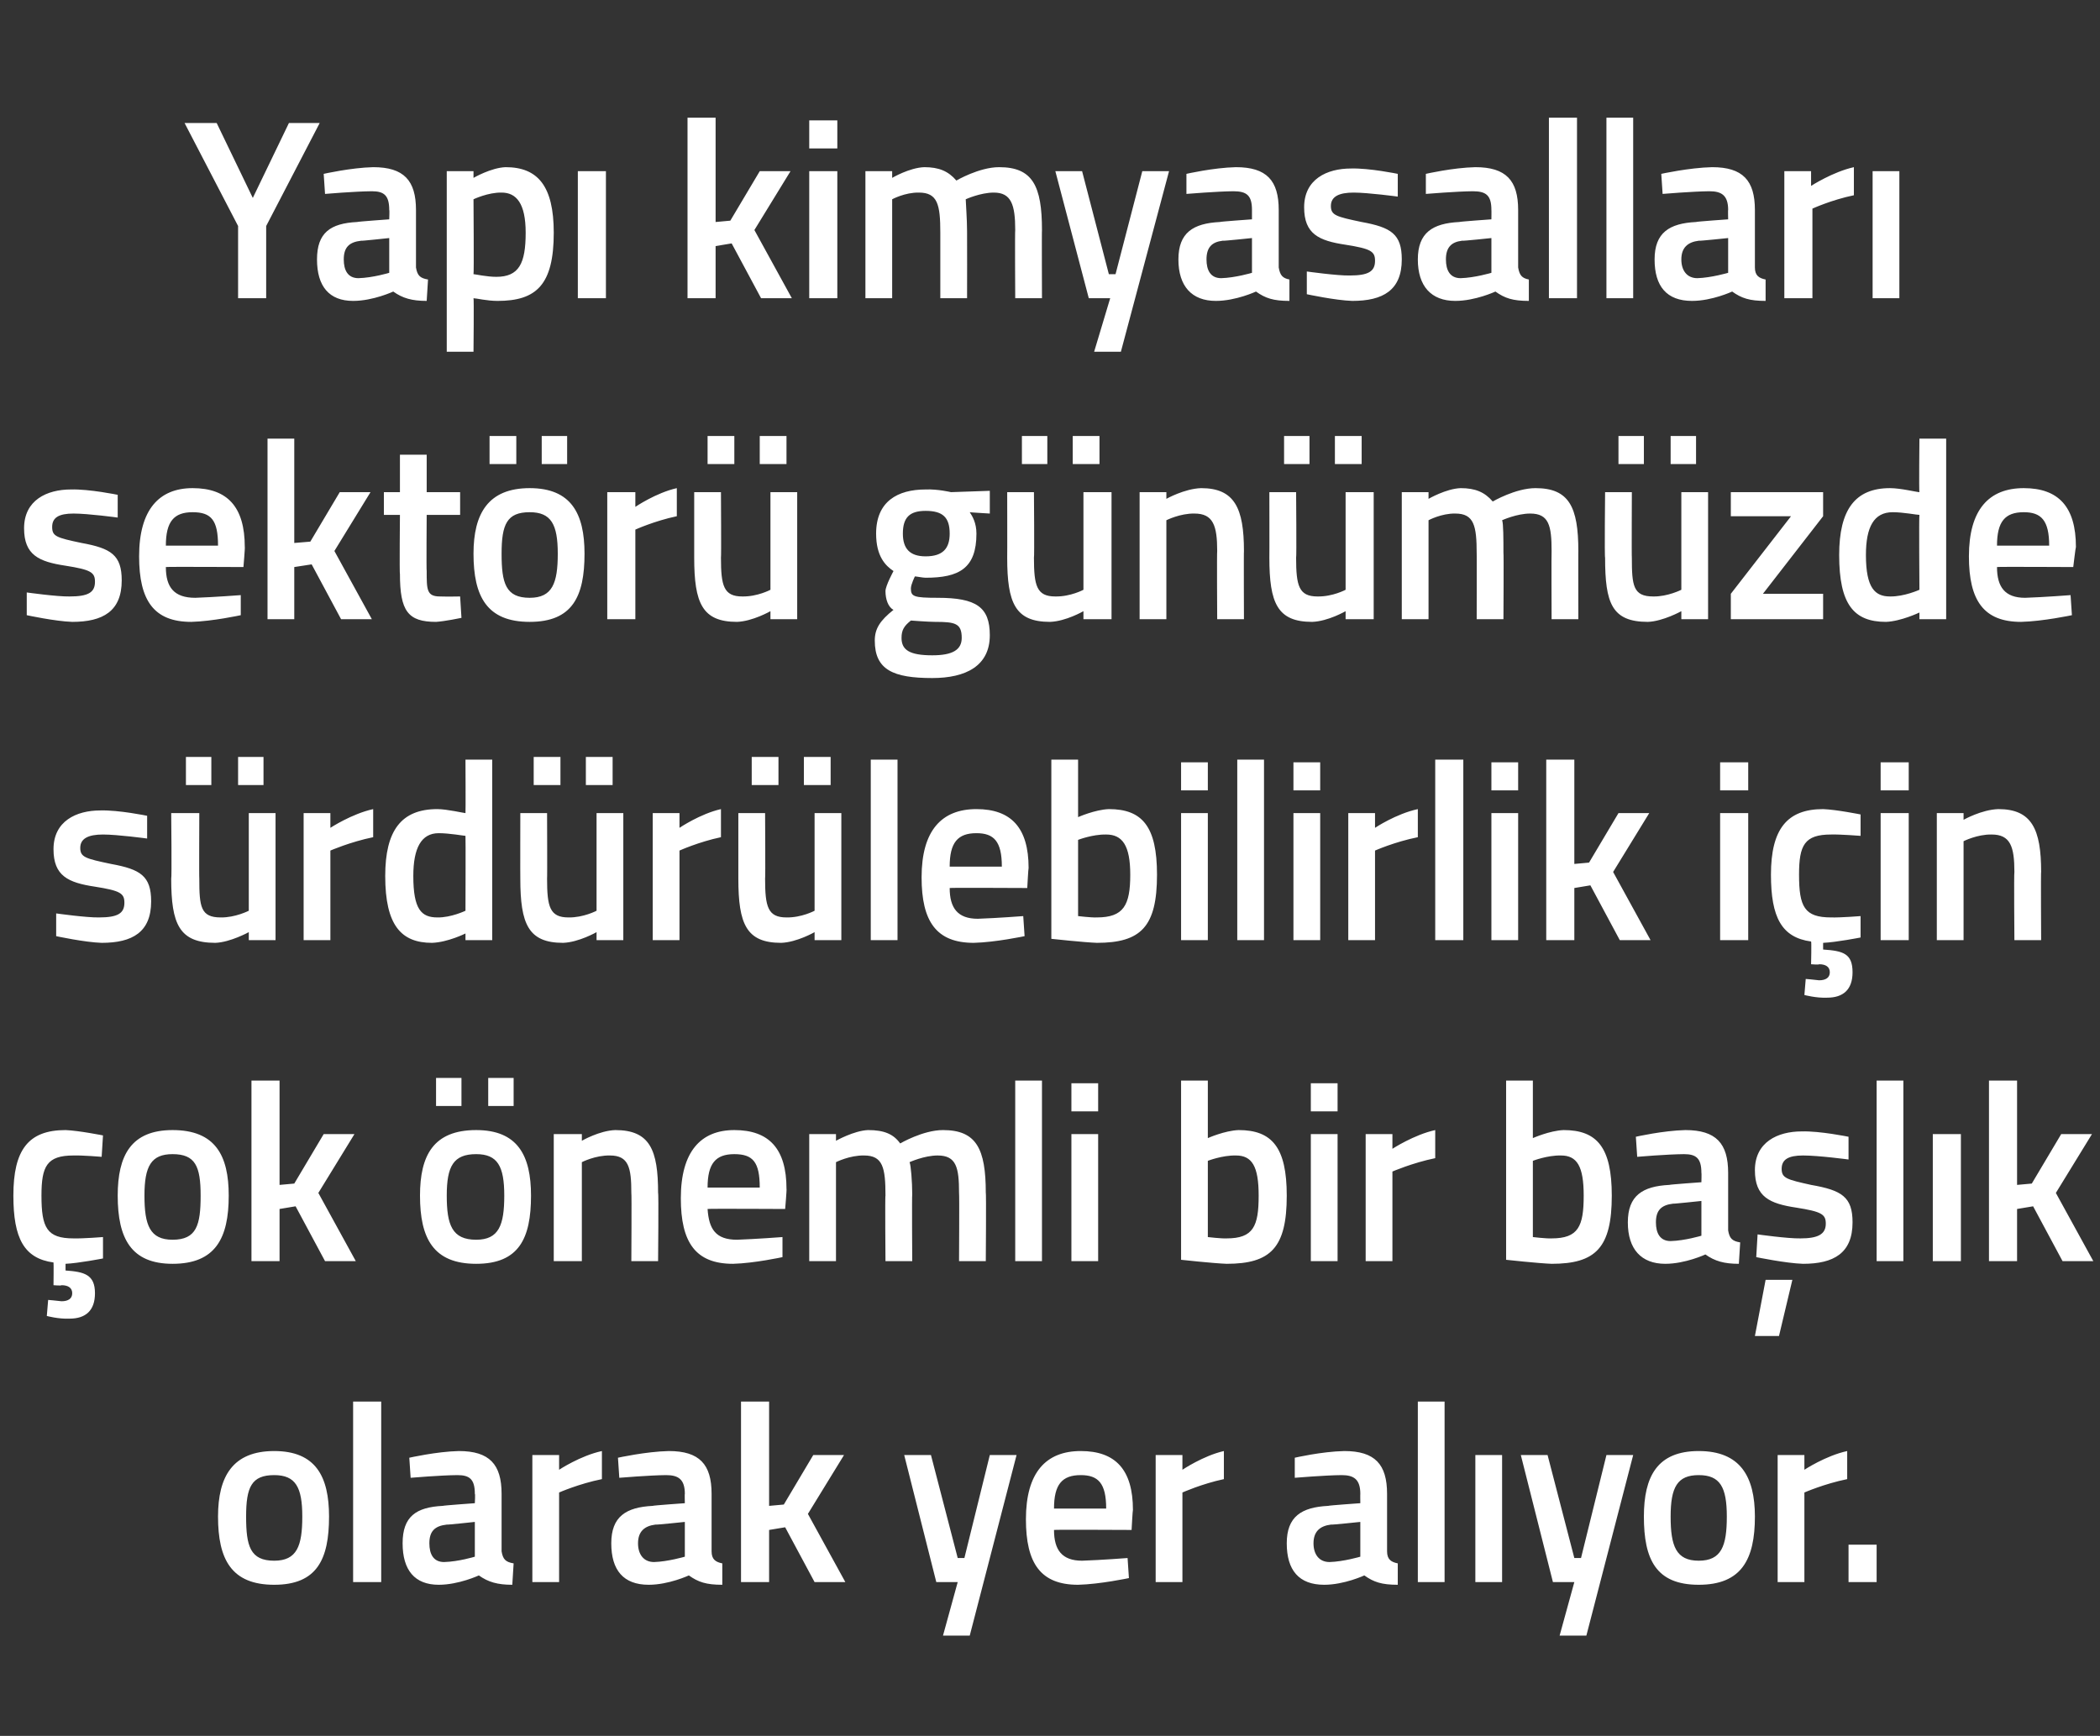
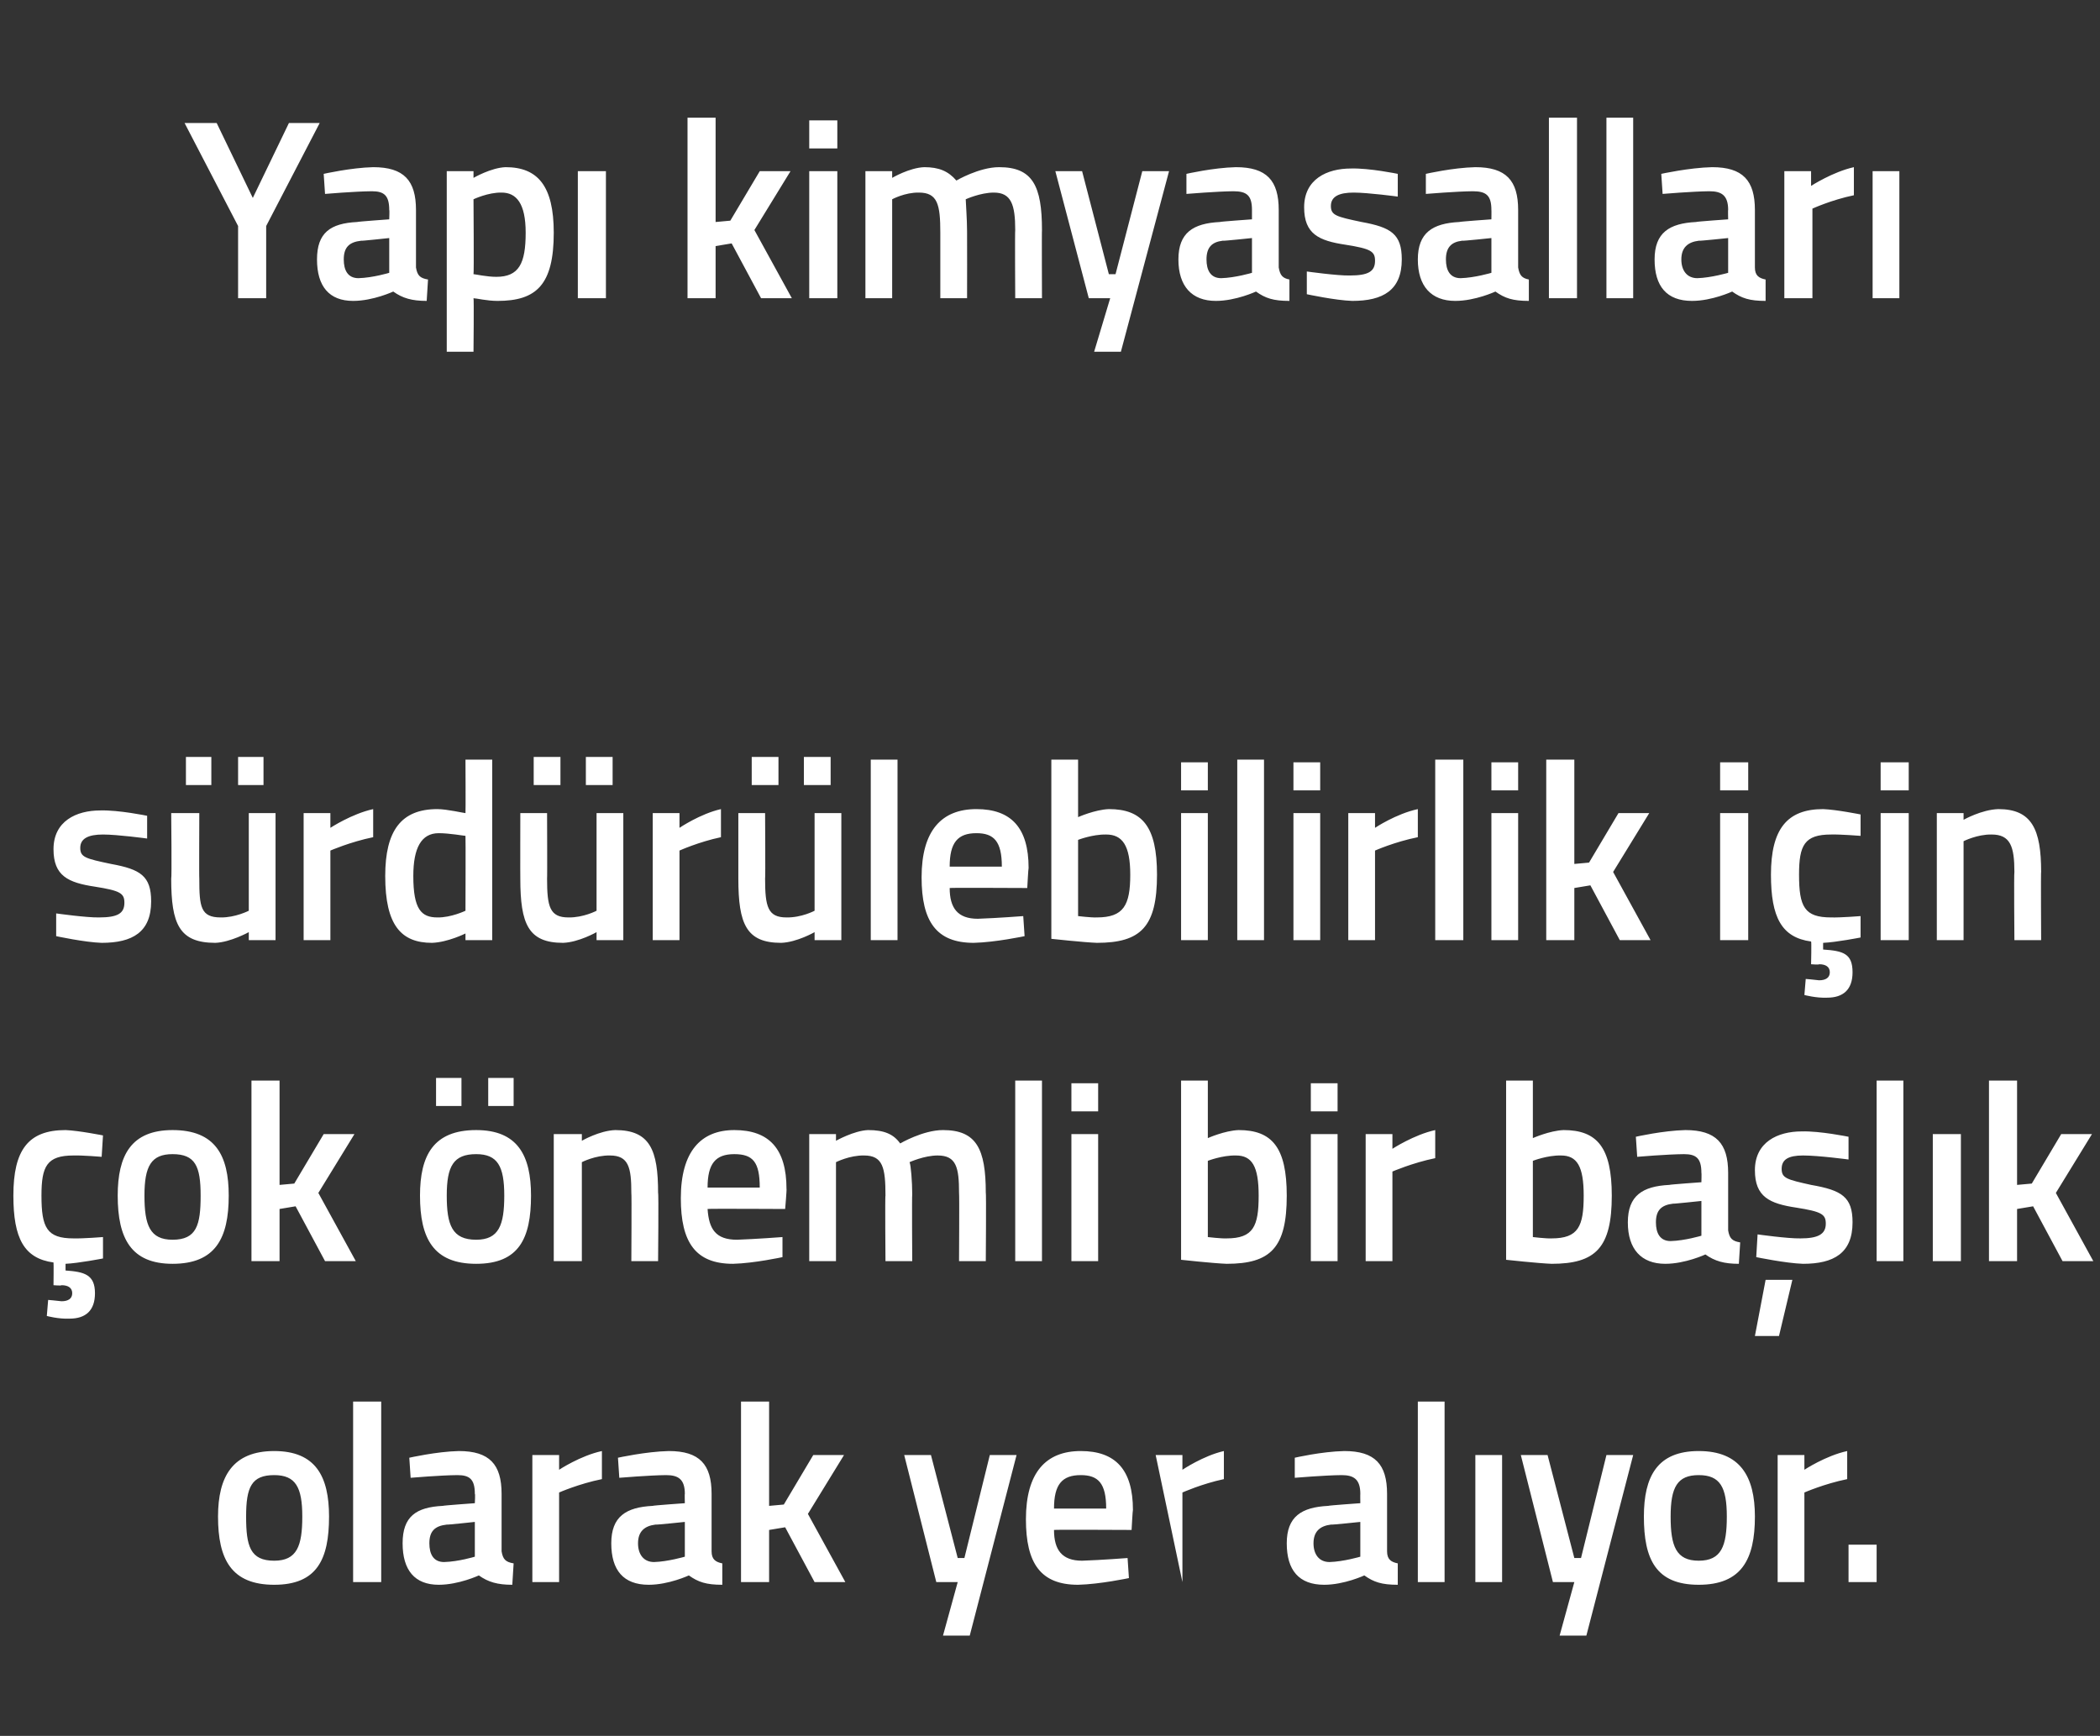
<svg xmlns="http://www.w3.org/2000/svg" version="1.1" width="157px" height="129.8px" viewBox="0 -8 157 129.8" style="top:-8px">
  <rect x="0" y="-8" width="157" height="129.8" fill="#333333" stroke="none" />
  <desc>Yap kimyasallar sekt r g n m zde s rd r lebilirlik i in ok nemli bir ba l k olarak yer al yor.</desc>
  <defs />
  <g id="Polygon358921">
-     <path d="M 24.6 105.4 C 24.6 108.6 23.7 110.5 20.5 110.5 C 17.3 110.5 16.3 108.6 16.3 105.4 C 16.3 102.4 17.4 100.5 20.5 100.5 C 23.6 100.5 24.6 102.4 24.6 105.4 Z M 22.6 105.4 C 22.6 103.2 22.1 102.3 20.5 102.3 C 18.8 102.3 18.4 103.2 18.4 105.4 C 18.4 107.6 18.7 108.7 20.5 108.7 C 22.2 108.7 22.6 107.6 22.6 105.4 Z M 26.4 96.8 L 28.5 96.8 L 28.5 110.3 L 26.4 110.3 L 26.4 96.8 Z M 37.5 108 C 37.6 108.6 37.8 108.8 38.4 108.9 C 38.4 108.9 38.3 110.5 38.3 110.5 C 37.2 110.5 36.5 110.3 35.8 109.8 C 35.8 109.8 34.3 110.5 32.8 110.5 C 31 110.5 30.1 109.4 30.1 107.4 C 30.1 105.4 31.1 104.7 33.1 104.6 C 33.13 104.57 35.5 104.4 35.5 104.4 C 35.5 104.4 35.54 103.68 35.5 103.7 C 35.5 102.6 35.1 102.3 34.2 102.3 C 32.93 102.31 30.7 102.5 30.7 102.5 L 30.6 101 C 30.6 101 32.63 100.54 34.3 100.5 C 36.6 100.5 37.5 101.5 37.5 103.7 C 37.5 103.7 37.5 108 37.5 108 Z M 33.4 106 C 32.5 106.1 32.1 106.5 32.1 107.4 C 32.1 108.2 32.4 108.8 33.2 108.8 C 34.29 108.77 35.5 108.4 35.5 108.4 L 35.5 105.8 C 35.5 105.8 33.38 106.03 33.4 106 Z M 39.8 100.8 L 41.8 100.8 L 41.8 101.9 C 41.8 101.9 43.38 100.85 45 100.5 C 45 100.5 45 102.6 45 102.6 C 43.27 102.95 41.8 103.6 41.8 103.6 L 41.8 110.3 L 39.8 110.3 L 39.8 100.8 Z M 53.2 108 C 53.2 108.6 53.5 108.8 54 108.9 C 54 108.9 54 110.5 54 110.5 C 52.8 110.5 52.2 110.3 51.5 109.8 C 51.5 109.8 50 110.5 48.5 110.5 C 46.6 110.5 45.7 109.4 45.7 107.4 C 45.7 105.4 46.8 104.7 48.8 104.6 C 48.78 104.57 51.2 104.4 51.2 104.4 C 51.2 104.4 51.18 103.68 51.2 103.7 C 51.2 102.6 50.7 102.3 49.8 102.3 C 48.58 102.31 46.3 102.5 46.3 102.5 L 46.2 101 C 46.2 101 48.28 100.54 50 100.5 C 52.3 100.5 53.2 101.5 53.2 103.7 C 53.2 103.7 53.2 108 53.2 108 Z M 49 106 C 48.2 106.1 47.7 106.5 47.7 107.4 C 47.7 108.2 48.1 108.8 48.9 108.8 C 49.93 108.77 51.2 108.4 51.2 108.4 L 51.2 105.8 C 51.2 105.8 49.02 106.03 49 106 Z M 55.4 110.3 L 55.4 96.8 L 57.5 96.8 L 57.5 104.6 L 58.6 104.5 L 60.8 100.8 L 63.1 100.8 L 60.4 105.2 L 63.2 110.3 L 60.9 110.3 L 58.7 106.2 L 57.5 106.4 L 57.5 110.3 L 55.4 110.3 Z M 69.6 100.8 L 71.6 108.5 L 72.1 108.5 L 74 100.8 L 76 100.8 L 72.5 114.3 L 70.5 114.3 L 71.6 110.3 L 70 110.3 L 67.6 100.8 L 69.6 100.8 Z M 84.3 108.5 L 84.4 110 C 84.4 110 82.24 110.46 80.6 110.5 C 77.8 110.5 76.7 108.9 76.7 105.6 C 76.7 102.1 78.2 100.5 80.8 100.5 C 83.4 100.5 84.7 101.9 84.7 104.9 C 84.68 104.89 84.6 106.4 84.6 106.4 C 84.6 106.4 78.78 106.37 78.8 106.4 C 78.8 107.9 79.4 108.7 80.9 108.7 C 82.37 108.65 84.3 108.5 84.3 108.5 Z M 82.7 104.8 C 82.7 102.9 82.1 102.3 80.8 102.3 C 79.4 102.3 78.8 103 78.8 104.8 C 78.8 104.8 82.7 104.8 82.7 104.8 Z M 86.4 100.8 L 88.4 100.8 L 88.4 101.9 C 88.4 101.9 89.96 100.85 91.5 100.5 C 91.5 100.5 91.5 102.6 91.5 102.6 C 89.85 102.95 88.4 103.6 88.4 103.6 L 88.4 110.3 L 86.4 110.3 L 86.4 100.8 Z M 103.7 108 C 103.7 108.6 104 108.8 104.5 108.9 C 104.5 108.9 104.5 110.5 104.5 110.5 C 103.3 110.5 102.7 110.3 102 109.8 C 102 109.8 100.5 110.5 99 110.5 C 97.1 110.5 96.2 109.4 96.2 107.4 C 96.2 105.4 97.3 104.7 99.3 104.6 C 99.29 104.57 101.7 104.4 101.7 104.4 C 101.7 104.4 101.69 103.68 101.7 103.7 C 101.7 102.6 101.2 102.3 100.3 102.3 C 99.08 102.31 96.8 102.5 96.8 102.5 L 96.8 101 C 96.8 101 98.78 100.54 100.5 100.5 C 102.8 100.5 103.7 101.5 103.7 103.7 C 103.7 103.7 103.7 108 103.7 108 Z M 99.5 106 C 98.7 106.1 98.2 106.5 98.2 107.4 C 98.2 108.2 98.6 108.8 99.4 108.8 C 100.44 108.77 101.7 108.4 101.7 108.4 L 101.7 105.8 C 101.7 105.8 99.53 106.03 99.5 106 Z M 106 96.8 L 108 96.8 L 108 110.3 L 106 110.3 L 106 96.8 Z M 110.3 100.8 L 112.3 100.8 L 112.3 110.3 L 110.3 110.3 L 110.3 100.8 Z M 115.7 100.8 L 117.7 108.5 L 118.2 108.5 L 120.1 100.8 L 122.1 100.8 L 118.6 114.3 L 116.6 114.3 L 117.7 110.3 L 116.1 110.3 L 113.7 100.8 L 115.7 100.8 Z M 131.2 105.4 C 131.2 108.6 130.2 110.5 127 110.5 C 123.8 110.5 122.9 108.6 122.9 105.4 C 122.9 102.4 123.9 100.5 127 100.5 C 130.1 100.5 131.2 102.4 131.2 105.4 Z M 129.1 105.4 C 129.1 103.2 128.6 102.3 127 102.3 C 125.4 102.3 124.9 103.2 124.9 105.4 C 124.9 107.6 125.3 108.7 127 108.7 C 128.7 108.7 129.1 107.6 129.1 105.4 Z M 132.9 100.8 L 134.9 100.8 L 134.9 101.9 C 134.9 101.9 136.49 100.85 138.1 100.5 C 138.1 100.5 138.1 102.6 138.1 102.6 C 136.38 102.95 134.9 103.6 134.9 103.6 L 134.9 110.3 L 132.9 110.3 L 132.9 100.8 Z M 138.2 107.5 L 140.3 107.5 L 140.3 110.3 L 138.2 110.3 L 138.2 107.5 Z " stroke="none" fill="#fff" />
+     <path d="M 24.6 105.4 C 24.6 108.6 23.7 110.5 20.5 110.5 C 17.3 110.5 16.3 108.6 16.3 105.4 C 16.3 102.4 17.4 100.5 20.5 100.5 C 23.6 100.5 24.6 102.4 24.6 105.4 Z M 22.6 105.4 C 22.6 103.2 22.1 102.3 20.5 102.3 C 18.8 102.3 18.4 103.2 18.4 105.4 C 18.4 107.6 18.7 108.7 20.5 108.7 C 22.2 108.7 22.6 107.6 22.6 105.4 Z M 26.4 96.8 L 28.5 96.8 L 28.5 110.3 L 26.4 110.3 L 26.4 96.8 Z M 37.5 108 C 37.6 108.6 37.8 108.8 38.4 108.9 C 38.4 108.9 38.3 110.5 38.3 110.5 C 37.2 110.5 36.5 110.3 35.8 109.8 C 35.8 109.8 34.3 110.5 32.8 110.5 C 31 110.5 30.1 109.4 30.1 107.4 C 30.1 105.4 31.1 104.7 33.1 104.6 C 33.13 104.57 35.5 104.4 35.5 104.4 C 35.5 104.4 35.54 103.68 35.5 103.7 C 35.5 102.6 35.1 102.3 34.2 102.3 C 32.93 102.31 30.7 102.5 30.7 102.5 L 30.6 101 C 30.6 101 32.63 100.54 34.3 100.5 C 36.6 100.5 37.5 101.5 37.5 103.7 C 37.5 103.7 37.5 108 37.5 108 Z M 33.4 106 C 32.5 106.1 32.1 106.5 32.1 107.4 C 32.1 108.2 32.4 108.8 33.2 108.8 C 34.29 108.77 35.5 108.4 35.5 108.4 L 35.5 105.8 C 35.5 105.8 33.38 106.03 33.4 106 Z M 39.8 100.8 L 41.8 100.8 L 41.8 101.9 C 41.8 101.9 43.38 100.85 45 100.5 C 45 100.5 45 102.6 45 102.6 C 43.27 102.95 41.8 103.6 41.8 103.6 L 41.8 110.3 L 39.8 110.3 L 39.8 100.8 Z M 53.2 108 C 53.2 108.6 53.5 108.8 54 108.9 C 54 108.9 54 110.5 54 110.5 C 52.8 110.5 52.2 110.3 51.5 109.8 C 51.5 109.8 50 110.5 48.5 110.5 C 46.6 110.5 45.7 109.4 45.7 107.4 C 45.7 105.4 46.8 104.7 48.8 104.6 C 48.78 104.57 51.2 104.4 51.2 104.4 C 51.2 104.4 51.18 103.68 51.2 103.7 C 51.2 102.6 50.7 102.3 49.8 102.3 C 48.58 102.31 46.3 102.5 46.3 102.5 L 46.2 101 C 46.2 101 48.28 100.54 50 100.5 C 52.3 100.5 53.2 101.5 53.2 103.7 C 53.2 103.7 53.2 108 53.2 108 Z M 49 106 C 48.2 106.1 47.7 106.5 47.7 107.4 C 47.7 108.2 48.1 108.8 48.9 108.8 C 49.93 108.77 51.2 108.4 51.2 108.4 L 51.2 105.8 C 51.2 105.8 49.02 106.03 49 106 Z M 55.4 110.3 L 55.4 96.8 L 57.5 96.8 L 57.5 104.6 L 58.6 104.5 L 60.8 100.8 L 63.1 100.8 L 60.4 105.2 L 63.2 110.3 L 60.9 110.3 L 58.7 106.2 L 57.5 106.4 L 57.5 110.3 L 55.4 110.3 Z M 69.6 100.8 L 71.6 108.5 L 72.1 108.5 L 74 100.8 L 76 100.8 L 72.5 114.3 L 70.5 114.3 L 71.6 110.3 L 70 110.3 L 67.6 100.8 L 69.6 100.8 Z M 84.3 108.5 L 84.4 110 C 84.4 110 82.24 110.46 80.6 110.5 C 77.8 110.5 76.7 108.9 76.7 105.6 C 76.7 102.1 78.2 100.5 80.8 100.5 C 83.4 100.5 84.7 101.9 84.7 104.9 C 84.68 104.89 84.6 106.4 84.6 106.4 C 84.6 106.4 78.78 106.37 78.8 106.4 C 78.8 107.9 79.4 108.7 80.9 108.7 C 82.37 108.65 84.3 108.5 84.3 108.5 Z M 82.7 104.8 C 82.7 102.9 82.1 102.3 80.8 102.3 C 79.4 102.3 78.8 103 78.8 104.8 C 78.8 104.8 82.7 104.8 82.7 104.8 Z M 86.4 100.8 L 88.4 100.8 L 88.4 101.9 C 88.4 101.9 89.96 100.85 91.5 100.5 C 91.5 100.5 91.5 102.6 91.5 102.6 C 89.85 102.95 88.4 103.6 88.4 103.6 L 88.4 110.3 L 86.4 100.8 Z M 103.7 108 C 103.7 108.6 104 108.8 104.5 108.9 C 104.5 108.9 104.5 110.5 104.5 110.5 C 103.3 110.5 102.7 110.3 102 109.8 C 102 109.8 100.5 110.5 99 110.5 C 97.1 110.5 96.2 109.4 96.2 107.4 C 96.2 105.4 97.3 104.7 99.3 104.6 C 99.29 104.57 101.7 104.4 101.7 104.4 C 101.7 104.4 101.69 103.68 101.7 103.7 C 101.7 102.6 101.2 102.3 100.3 102.3 C 99.08 102.31 96.8 102.5 96.8 102.5 L 96.8 101 C 96.8 101 98.78 100.54 100.5 100.5 C 102.8 100.5 103.7 101.5 103.7 103.7 C 103.7 103.7 103.7 108 103.7 108 Z M 99.5 106 C 98.7 106.1 98.2 106.5 98.2 107.4 C 98.2 108.2 98.6 108.8 99.4 108.8 C 100.44 108.77 101.7 108.4 101.7 108.4 L 101.7 105.8 C 101.7 105.8 99.53 106.03 99.5 106 Z M 106 96.8 L 108 96.8 L 108 110.3 L 106 110.3 L 106 96.8 Z M 110.3 100.8 L 112.3 100.8 L 112.3 110.3 L 110.3 110.3 L 110.3 100.8 Z M 115.7 100.8 L 117.7 108.5 L 118.2 108.5 L 120.1 100.8 L 122.1 100.8 L 118.6 114.3 L 116.6 114.3 L 117.7 110.3 L 116.1 110.3 L 113.7 100.8 L 115.7 100.8 Z M 131.2 105.4 C 131.2 108.6 130.2 110.5 127 110.5 C 123.8 110.5 122.9 108.6 122.9 105.4 C 122.9 102.4 123.9 100.5 127 100.5 C 130.1 100.5 131.2 102.4 131.2 105.4 Z M 129.1 105.4 C 129.1 103.2 128.6 102.3 127 102.3 C 125.4 102.3 124.9 103.2 124.9 105.4 C 124.9 107.6 125.3 108.7 127 108.7 C 128.7 108.7 129.1 107.6 129.1 105.4 Z M 132.9 100.8 L 134.9 100.8 L 134.9 101.9 C 134.9 101.9 136.49 100.85 138.1 100.5 C 138.1 100.5 138.1 102.6 138.1 102.6 C 136.38 102.95 134.9 103.6 134.9 103.6 L 134.9 110.3 L 132.9 110.3 L 132.9 100.8 Z M 138.2 107.5 L 140.3 107.5 L 140.3 110.3 L 138.2 110.3 L 138.2 107.5 Z " stroke="none" fill="#fff" />
  </g>
  <g id="Polygon358920">
    <path d="M 5.2 90.6 C 4.38 90.64 3.5 90.4 3.5 90.4 L 3.6 89.2 C 3.6 89.2 4.21 89.25 4.6 89.3 C 5.1 89.3 5.4 89.1 5.4 88.7 C 5.4 88.3 5.1 88.1 4.6 88.1 C 4.6 88.15 4 88.1 4 88.1 C 4 88.1 4.02 86.4 4 86.4 C 1.8 86.1 1 84.6 1 81.4 C 1 78 2.1 76.5 4.9 76.5 C 5.9 76.54 7.7 76.9 7.7 76.9 L 7.6 78.5 C 7.6 78.5 6.16 78.38 5.5 78.4 C 3.5 78.4 3.1 79.2 3.1 81.4 C 3.1 83.8 3.5 84.6 5.5 84.6 C 6.18 84.62 7.7 84.5 7.7 84.5 L 7.7 86.1 C 7.7 86.1 5.85 86.46 4.9 86.5 C 4.9 86.5 4.9 87 4.9 87 C 6.3 87.1 7.1 87.3 7.1 88.7 C 7.1 90 6.4 90.6 5.2 90.6 Z M 17.1 81.4 C 17.1 84.6 16.1 86.5 12.9 86.5 C 9.8 86.5 8.8 84.6 8.8 81.4 C 8.8 78.4 9.8 76.5 12.9 76.5 C 16.1 76.5 17.1 78.4 17.1 81.4 Z M 15 81.4 C 15 79.2 14.6 78.3 12.9 78.3 C 11.3 78.3 10.8 79.2 10.8 81.4 C 10.8 83.6 11.2 84.7 12.9 84.7 C 14.7 84.7 15 83.6 15 81.4 Z M 18.8 86.3 L 18.8 72.8 L 20.9 72.8 L 20.9 80.6 L 22 80.5 L 24.2 76.8 L 26.5 76.8 L 23.8 81.2 L 26.6 86.3 L 24.3 86.3 L 22.1 82.2 L 20.9 82.4 L 20.9 86.3 L 18.8 86.3 Z M 31.4 81.4 C 31.4 84.6 32.4 86.5 35.6 86.5 C 38.8 86.5 39.7 84.6 39.7 81.4 C 39.7 78.4 38.7 76.5 35.6 76.5 C 32.4 76.5 31.4 78.4 31.4 81.4 Z M 33.4 81.4 C 33.4 79.2 33.9 78.3 35.6 78.3 C 37.2 78.3 37.7 79.2 37.7 81.4 C 37.7 83.6 37.3 84.7 35.6 84.7 C 33.8 84.7 33.4 83.6 33.4 81.4 Z M 32.6 72.6 L 34.5 72.6 L 34.5 74.7 L 32.6 74.7 L 32.6 72.6 Z M 36.5 72.6 L 38.4 72.6 L 38.4 74.7 L 36.5 74.7 L 36.5 72.6 Z M 41.4 86.3 L 41.4 76.8 L 43.5 76.8 L 43.5 77.3 C 43.5 77.3 44.81 76.54 46 76.5 C 48.6 76.5 49.2 78 49.2 81.2 C 49.25 81.16 49.2 86.3 49.2 86.3 L 47.2 86.3 C 47.2 86.3 47.23 81.22 47.2 81.2 C 47.2 79.3 47 78.4 45.6 78.4 C 44.5 78.38 43.5 78.9 43.5 78.9 L 43.5 86.3 L 41.4 86.3 Z M 58.5 84.5 L 58.5 86 C 58.5 86 56.39 86.46 54.8 86.5 C 52 86.5 50.9 84.9 50.9 81.6 C 50.9 78.1 52.4 76.5 54.9 76.5 C 57.5 76.5 58.8 77.9 58.8 80.9 C 58.83 80.89 58.7 82.4 58.7 82.4 C 58.7 82.4 52.93 82.37 52.9 82.4 C 53 83.9 53.5 84.7 55.1 84.7 C 56.53 84.65 58.5 84.5 58.5 84.5 Z M 56.8 80.8 C 56.8 78.9 56.3 78.3 54.9 78.3 C 53.5 78.3 52.9 79 52.9 80.8 C 52.9 80.8 56.8 80.8 56.8 80.8 Z M 60.5 86.3 L 60.5 76.8 L 62.5 76.8 L 62.5 77.3 C 62.5 77.3 63.85 76.54 64.9 76.5 C 66.1 76.5 66.8 76.8 67.3 77.5 C 67.3 77.5 69 76.5 70.5 76.5 C 73 76.5 73.7 77.9 73.7 81.2 C 73.74 81.16 73.7 86.3 73.7 86.3 L 71.7 86.3 C 71.7 86.3 71.73 81.22 71.7 81.2 C 71.7 79.3 71.5 78.4 70.1 78.4 C 69.1 78.4 68 78.9 68 78.9 C 68.1 79.1 68.2 80.4 68.2 81.3 C 68.17 81.33 68.2 86.3 68.2 86.3 L 66.2 86.3 C 66.2 86.3 66.16 81.37 66.2 81.4 C 66.2 79.3 66 78.4 64.6 78.4 C 63.52 78.38 62.5 78.9 62.5 78.9 L 62.5 86.3 L 60.5 86.3 Z M 75.9 72.8 L 77.9 72.8 L 77.9 86.3 L 75.9 86.3 L 75.9 72.8 Z M 80.1 76.8 L 82.1 76.8 L 82.1 86.3 L 80.1 86.3 L 80.1 76.8 Z M 80.1 73 L 82.1 73 L 82.1 75.1 L 80.1 75.1 L 80.1 73 Z M 96.2 81.4 C 96.2 85.3 95 86.5 91.7 86.5 C 90.68 86.46 88.3 86.2 88.3 86.2 L 88.3 72.8 L 90.3 72.8 L 90.3 77.1 C 90.3 77.1 91.56 76.54 92.6 76.5 C 95.1 76.5 96.2 77.8 96.2 81.4 Z M 94.1 81.4 C 94.1 79.2 93.6 78.4 92.4 78.4 C 91.37 78.38 90.3 78.8 90.3 78.8 L 90.3 84.5 C 90.3 84.5 91.3 84.62 91.7 84.6 C 93.7 84.6 94.1 83.7 94.1 81.4 Z M 98 76.8 L 100 76.8 L 100 86.3 L 98 86.3 L 98 76.8 Z M 98 73 L 100 73 L 100 75.1 L 98 75.1 L 98 73 Z M 102.1 76.8 L 104.1 76.8 L 104.1 77.9 C 104.1 77.9 105.71 76.85 107.3 76.5 C 107.3 76.5 107.3 78.6 107.3 78.6 C 105.6 78.95 104.1 79.6 104.1 79.6 L 104.1 86.3 L 102.1 86.3 L 102.1 76.8 Z M 120.5 81.4 C 120.5 85.3 119.3 86.5 116 86.5 C 114.98 86.46 112.6 86.2 112.6 86.2 L 112.6 72.8 L 114.6 72.8 L 114.6 77.1 C 114.6 77.1 115.86 76.54 116.9 76.5 C 119.4 76.5 120.5 77.8 120.5 81.4 Z M 118.4 81.4 C 118.4 79.2 117.9 78.4 116.7 78.4 C 115.67 78.38 114.6 78.8 114.6 78.8 L 114.6 84.5 C 114.6 84.5 115.6 84.62 116 84.6 C 118 84.6 118.4 83.7 118.4 81.4 Z M 129.2 84 C 129.3 84.6 129.5 84.8 130.1 84.9 C 130.1 84.9 130 86.5 130 86.5 C 128.9 86.5 128.2 86.3 127.5 85.8 C 127.5 85.8 126 86.5 124.5 86.5 C 122.7 86.5 121.7 85.4 121.7 83.4 C 121.7 81.4 122.8 80.7 124.8 80.6 C 124.82 80.57 127.2 80.4 127.2 80.4 C 127.2 80.4 127.22 79.68 127.2 79.7 C 127.2 78.6 126.8 78.3 125.9 78.3 C 124.61 78.31 122.4 78.5 122.4 78.5 L 122.3 77 C 122.3 77 124.32 76.54 126 76.5 C 128.3 76.5 129.2 77.5 129.2 79.7 C 129.2 79.7 129.2 84 129.2 84 Z M 125.1 82 C 124.2 82.1 123.8 82.5 123.8 83.4 C 123.8 84.2 124.1 84.8 124.9 84.8 C 125.97 84.77 127.2 84.4 127.2 84.4 L 127.2 81.8 C 127.2 81.8 125.06 82.03 125.1 82 Z M 131.2 91.9 L 133 91.9 L 134 87.7 L 132 87.7 L 131.2 91.9 Z M 138.2 78.7 C 138.2 78.7 135.97 78.4 134.8 78.4 C 133.7 78.4 133.2 78.7 133.2 79.4 C 133.2 80.1 133.6 80.2 135.4 80.6 C 137.7 81 138.5 81.5 138.5 83.4 C 138.5 85.7 137.1 86.5 134.8 86.5 C 133.51 86.46 131.3 86 131.3 86 L 131.4 84.3 C 131.4 84.3 133.66 84.62 134.6 84.6 C 135.9 84.6 136.5 84.3 136.5 83.5 C 136.5 82.8 136.2 82.6 134.3 82.3 C 132.3 82 131.2 81.5 131.2 79.5 C 131.2 77.4 132.9 76.6 134.7 76.6 C 136.06 76.56 138.2 77 138.2 77 L 138.2 78.7 Z M 140.3 72.8 L 142.3 72.8 L 142.3 86.3 L 140.3 86.3 L 140.3 72.8 Z M 144.5 76.8 L 146.6 76.8 L 146.6 86.3 L 144.5 86.3 L 144.5 76.8 Z M 148.7 86.3 L 148.7 72.8 L 150.8 72.8 L 150.8 80.6 L 151.9 80.5 L 154.1 76.8 L 156.4 76.8 L 153.7 81.2 L 156.5 86.3 L 154.2 86.3 L 152 82.2 L 150.8 82.4 L 150.8 86.3 L 148.7 86.3 Z " stroke="none" fill="#fff" />
  </g>
  <g id="Polygon358919">
    <path d="M 11 54.7 C 11 54.7 8.79 54.4 7.7 54.4 C 6.6 54.4 6 54.7 6 55.4 C 6 56.1 6.4 56.2 8.3 56.6 C 10.5 57 11.3 57.5 11.3 59.4 C 11.3 61.7 9.9 62.5 7.6 62.5 C 6.33 62.46 4.2 62 4.2 62 L 4.2 60.3 C 4.2 60.3 6.48 60.62 7.4 60.6 C 8.8 60.6 9.3 60.3 9.3 59.5 C 9.3 58.8 9 58.6 7.1 58.3 C 5.1 58 4 57.5 4 55.5 C 4 53.4 5.7 52.6 7.5 52.6 C 8.88 52.56 11 53 11 53 L 11 54.7 Z M 18.6 52.8 L 18.6 60.1 C 18.6 60.1 17.58 60.62 16.5 60.6 C 15 60.6 14.9 59.8 14.9 57.7 C 14.88 57.73 14.9 52.8 14.9 52.8 L 12.8 52.8 C 12.8 52.8 12.85 57.71 12.8 57.7 C 12.8 61.1 13.4 62.5 16.1 62.5 C 17.22 62.46 18.6 61.7 18.6 61.7 L 18.6 62.3 L 20.6 62.3 L 20.6 52.8 L 18.6 52.8 Z M 13.9 48.6 L 15.8 48.6 L 15.8 50.7 L 13.9 50.7 L 13.9 48.6 Z M 17.8 48.6 L 19.7 48.6 L 19.7 50.7 L 17.8 50.7 L 17.8 48.6 Z M 22.7 52.8 L 24.7 52.8 L 24.7 53.9 C 24.7 53.9 26.3 52.85 27.9 52.5 C 27.9 52.5 27.9 54.6 27.9 54.6 C 26.19 54.95 24.7 55.6 24.7 55.6 L 24.7 62.3 L 22.7 62.3 L 22.7 52.8 Z M 36.8 62.3 L 34.8 62.3 L 34.8 61.8 C 34.8 61.8 33.48 62.46 32.3 62.5 C 30 62.5 28.8 61.2 28.8 57.5 C 28.8 54.1 30 52.5 32.7 52.5 C 33.4 52.5 34.7 52.8 34.8 52.8 C 34.82 52.79 34.8 48.8 34.8 48.8 L 36.8 48.8 L 36.8 62.3 Z M 34.8 60.1 C 34.8 60.1 34.82 54.52 34.8 54.5 C 34.7 54.5 33.6 54.3 32.8 54.3 C 31.5 54.3 30.9 55.4 30.9 57.5 C 30.9 60 31.5 60.6 32.7 60.6 C 33.72 60.62 34.8 60.1 34.8 60.1 Z M 44.6 52.8 L 44.6 60.1 C 44.6 60.1 43.62 60.62 42.5 60.6 C 41.1 60.6 40.9 59.8 40.9 57.7 C 40.92 57.73 40.9 52.8 40.9 52.8 L 38.9 52.8 C 38.9 52.8 38.89 57.71 38.9 57.7 C 38.9 61.1 39.5 62.5 42.1 62.5 C 43.27 62.46 44.6 61.7 44.6 61.7 L 44.6 62.3 L 46.6 62.3 L 46.6 52.8 L 44.6 52.8 Z M 39.9 48.6 L 41.9 48.6 L 41.9 50.7 L 39.9 50.7 L 39.9 48.6 Z M 43.8 48.6 L 45.8 48.6 L 45.8 50.7 L 43.8 50.7 L 43.8 48.6 Z M 48.8 52.8 L 50.8 52.8 L 50.8 53.9 C 50.8 53.9 52.35 52.85 53.9 52.5 C 53.9 52.5 53.9 54.6 53.9 54.6 C 52.24 54.95 50.8 55.6 50.8 55.6 L 50.8 62.3 L 48.8 62.3 L 48.8 52.8 Z M 60.9 52.8 L 60.9 60.1 C 60.9 60.1 59.93 60.62 58.8 60.6 C 57.4 60.6 57.2 59.8 57.2 57.7 C 57.23 57.73 57.2 52.8 57.2 52.8 L 55.2 52.8 C 55.2 52.8 55.2 57.71 55.2 57.7 C 55.2 61.1 55.8 62.5 58.4 62.5 C 59.58 62.46 60.9 61.7 60.9 61.7 L 60.9 62.3 L 62.9 62.3 L 62.9 52.8 L 60.9 52.8 Z M 56.2 48.6 L 58.2 48.6 L 58.2 50.7 L 56.2 50.7 L 56.2 48.6 Z M 60.1 48.6 L 62.1 48.6 L 62.1 50.7 L 60.1 50.7 L 60.1 48.6 Z M 65.1 48.8 L 67.1 48.8 L 67.1 62.3 L 65.1 62.3 L 65.1 48.8 Z M 76.5 60.5 L 76.6 62 C 76.6 62 74.44 62.46 72.8 62.5 C 70 62.5 68.9 60.9 68.9 57.6 C 68.9 54.1 70.4 52.5 73 52.5 C 75.6 52.5 76.9 53.9 76.9 56.9 C 76.88 56.89 76.8 58.4 76.8 58.4 C 76.8 58.4 70.98 58.37 71 58.4 C 71 59.9 71.6 60.7 73.1 60.7 C 74.57 60.65 76.5 60.5 76.5 60.5 Z M 74.9 56.8 C 74.9 54.9 74.3 54.3 73 54.3 C 71.6 54.3 71 55 71 56.8 C 71 56.8 74.9 56.8 74.9 56.8 Z M 86.5 57.4 C 86.5 61.3 85.3 62.5 82 62.5 C 80.99 62.46 78.6 62.2 78.6 62.2 L 78.6 48.8 L 80.6 48.8 L 80.6 53.1 C 80.6 53.1 81.86 52.54 82.9 52.5 C 85.4 52.5 86.5 53.8 86.5 57.4 Z M 84.5 57.4 C 84.5 55.2 83.9 54.4 82.7 54.4 C 81.68 54.38 80.6 54.8 80.6 54.8 L 80.6 60.5 C 80.6 60.5 81.6 60.62 82 60.6 C 84 60.6 84.5 59.7 84.5 57.4 Z M 88.3 52.8 L 90.3 52.8 L 90.3 62.3 L 88.3 62.3 L 88.3 52.8 Z M 88.3 49 L 90.3 49 L 90.3 51.1 L 88.3 51.1 L 88.3 49 Z M 92.5 48.8 L 94.5 48.8 L 94.5 62.3 L 92.5 62.3 L 92.5 48.8 Z M 96.7 52.8 L 98.7 52.8 L 98.7 62.3 L 96.7 62.3 L 96.7 52.8 Z M 96.7 49 L 98.7 49 L 98.7 51.1 L 96.7 51.1 L 96.7 49 Z M 100.8 52.8 L 102.8 52.8 L 102.8 53.9 C 102.8 53.9 104.37 52.85 106 52.5 C 106 52.5 106 54.6 106 54.6 C 104.26 54.95 102.8 55.6 102.8 55.6 L 102.8 62.3 L 100.8 62.3 L 100.8 52.8 Z M 107.3 48.8 L 109.4 48.8 L 109.4 62.3 L 107.3 62.3 L 107.3 48.8 Z M 111.5 52.8 L 113.5 52.8 L 113.5 62.3 L 111.5 62.3 L 111.5 52.8 Z M 111.5 49 L 113.5 49 L 113.5 51.1 L 111.5 51.1 L 111.5 49 Z M 115.6 62.3 L 115.6 48.8 L 117.7 48.8 L 117.7 56.6 L 118.8 56.5 L 121 52.8 L 123.3 52.8 L 120.6 57.2 L 123.4 62.3 L 121.1 62.3 L 118.9 58.2 L 117.7 58.4 L 117.7 62.3 L 115.6 62.3 Z M 128.6 52.8 L 130.7 52.8 L 130.7 62.3 L 128.6 62.3 L 128.6 52.8 Z M 128.6 49 L 130.7 49 L 130.7 51.1 L 128.6 51.1 L 128.6 49 Z M 136.6 66.6 C 135.8 66.64 134.9 66.4 134.9 66.4 L 135 65.2 C 135 65.2 135.63 65.25 136 65.3 C 136.5 65.3 136.8 65.1 136.8 64.7 C 136.8 64.3 136.5 64.1 136 64.1 C 136.02 64.15 135.4 64.1 135.4 64.1 C 135.4 64.1 135.44 62.4 135.4 62.4 C 133.2 62.1 132.4 60.6 132.4 57.4 C 132.4 54 133.6 52.5 136.3 52.5 C 137.32 52.54 139.1 52.9 139.1 52.9 L 139.1 54.5 C 139.1 54.5 137.58 54.38 136.9 54.4 C 134.9 54.4 134.5 55.2 134.5 57.4 C 134.5 59.8 134.9 60.6 136.9 60.6 C 137.6 60.62 139.1 60.5 139.1 60.5 L 139.1 62.1 C 139.1 62.1 137.27 62.46 136.3 62.5 C 136.3 62.5 136.3 63 136.3 63 C 137.8 63.1 138.5 63.3 138.5 64.7 C 138.5 66 137.8 66.6 136.6 66.6 Z M 140.6 52.8 L 142.7 52.8 L 142.7 62.3 L 140.6 62.3 L 140.6 52.8 Z M 140.6 49 L 142.7 49 L 142.7 51.1 L 140.6 51.1 L 140.6 49 Z M 144.8 62.3 L 144.8 52.8 L 146.8 52.8 L 146.8 53.3 C 146.8 53.3 148.14 52.54 149.4 52.5 C 151.9 52.5 152.6 54 152.6 57.2 C 152.57 57.16 152.6 62.3 152.6 62.3 L 150.6 62.3 C 150.6 62.3 150.56 57.22 150.6 57.2 C 150.6 55.3 150.3 54.4 148.9 54.4 C 147.82 54.38 146.8 54.9 146.8 54.9 L 146.8 62.3 L 144.8 62.3 Z " stroke="none" fill="#fff" />
  </g>
  <g id="Polygon358918">
-     <path d="M 8.8 30.7 C 8.8 30.7 6.59 30.4 5.5 30.4 C 4.4 30.4 3.9 30.7 3.9 31.4 C 3.9 32.1 4.2 32.2 6.1 32.6 C 8.3 33 9.1 33.5 9.1 35.4 C 9.1 37.7 7.7 38.5 5.4 38.5 C 4.13 38.46 2 38 2 38 L 2 36.3 C 2 36.3 4.28 36.62 5.2 36.6 C 6.6 36.6 7.1 36.3 7.1 35.5 C 7.1 34.8 6.8 34.6 4.9 34.3 C 2.9 34 1.8 33.5 1.8 31.5 C 1.8 29.4 3.5 28.6 5.3 28.6 C 6.68 28.56 8.8 29 8.8 29 L 8.8 30.7 Z M 18 36.5 L 18 38 C 18 38 15.89 38.46 14.3 38.5 C 11.5 38.5 10.4 36.9 10.4 33.6 C 10.4 30.1 11.9 28.5 14.4 28.5 C 17 28.5 18.3 29.9 18.3 32.9 C 18.33 32.89 18.2 34.4 18.2 34.4 C 18.2 34.4 12.43 34.37 12.4 34.4 C 12.4 35.9 13 36.7 14.6 36.7 C 16.02 36.65 18 36.5 18 36.5 Z M 16.3 32.8 C 16.3 30.9 15.8 30.3 14.4 30.3 C 13 30.3 12.4 31 12.4 32.8 C 12.4 32.8 16.3 32.8 16.3 32.8 Z M 20 38.3 L 20 24.8 L 22 24.8 L 22 32.6 L 23.2 32.5 L 25.4 28.8 L 27.7 28.8 L 25 33.2 L 27.8 38.3 L 25.5 38.3 L 23.3 34.2 L 22 34.4 L 22 38.3 L 20 38.3 Z M 31.9 30.5 C 31.9 30.5 31.87 34.7 31.9 34.7 C 31.9 36.1 31.9 36.6 32.9 36.6 C 33.41 36.62 34.4 36.6 34.4 36.6 L 34.5 38.2 C 34.5 38.2 33.26 38.46 32.6 38.5 C 30.5 38.5 29.9 37.7 29.9 34.9 C 29.86 34.93 29.9 30.5 29.9 30.5 L 28.7 30.5 L 28.7 28.8 L 29.9 28.8 L 29.9 26 L 31.9 26 L 31.9 28.8 L 34.4 28.8 L 34.4 30.5 L 31.9 30.5 Z M 35.4 33.4 C 35.4 36.6 36.4 38.5 39.6 38.5 C 42.8 38.5 43.7 36.6 43.7 33.4 C 43.7 30.4 42.7 28.5 39.6 28.5 C 36.5 28.5 35.4 30.4 35.4 33.4 Z M 37.5 33.4 C 37.5 31.2 37.9 30.3 39.6 30.3 C 41.2 30.3 41.7 31.2 41.7 33.4 C 41.7 35.6 41.3 36.7 39.6 36.7 C 37.8 36.7 37.5 35.6 37.5 33.4 Z M 36.6 24.6 L 38.6 24.6 L 38.6 26.7 L 36.6 26.7 L 36.6 24.6 Z M 40.5 24.6 L 42.4 24.6 L 42.4 26.7 L 40.5 26.7 L 40.5 24.6 Z M 45.4 28.8 L 47.5 28.8 L 47.5 29.9 C 47.5 29.9 49.04 28.85 50.6 28.5 C 50.6 28.5 50.6 30.6 50.6 30.6 C 48.93 30.95 47.5 31.6 47.5 31.6 L 47.5 38.3 L 45.4 38.3 L 45.4 28.8 Z M 57.6 28.8 L 57.6 36.1 C 57.6 36.1 56.63 36.62 55.5 36.6 C 54.1 36.6 53.9 35.8 53.9 33.7 C 53.93 33.73 53.9 28.8 53.9 28.8 L 51.9 28.8 C 51.9 28.8 51.9 33.71 51.9 33.7 C 51.9 37.1 52.5 38.5 55.1 38.5 C 56.27 38.46 57.6 37.7 57.6 37.7 L 57.6 38.3 L 59.6 38.3 L 59.6 28.8 L 57.6 28.8 Z M 52.9 24.6 L 54.9 24.6 L 54.9 26.7 L 52.9 26.7 L 52.9 24.6 Z M 56.8 24.6 L 58.8 24.6 L 58.8 26.7 L 56.8 26.7 L 56.8 24.6 Z M 65.4 39.9 C 65.4 39 65.8 38.4 66.8 37.6 C 66.4 37.4 66.2 36.8 66.2 36.2 C 66.2 35.8 66.8 34.7 66.8 34.7 C 66.2 34.3 65.5 33.6 65.5 31.9 C 65.5 29.5 67.1 28.6 69.2 28.6 C 70.09 28.56 71.1 28.8 71.1 28.8 L 74 28.7 L 74 30.4 C 74 30.4 72.47 30.31 72.5 30.3 C 72.7 30.6 73 31.1 73 31.9 C 73 34.5 71.7 35.2 69.2 35.2 C 69 35.2 68.5 35.1 68.4 35.1 C 68.4 35.1 68.1 35.7 68.1 36 C 68.1 36.6 68.3 36.7 70.1 36.7 C 73 36.7 74 37.4 74 39.5 C 74 41.8 72.2 42.7 69.7 42.7 C 66.8 42.7 65.4 42.1 65.4 39.9 Z M 68.1 38.4 C 67.6 38.8 67.4 39.1 67.4 39.7 C 67.4 40.6 68 41 69.7 41 C 71.2 41 71.9 40.6 71.9 39.7 C 71.9 38.6 71.4 38.5 69.9 38.5 C 69.4 38.5 68.1 38.4 68.1 38.4 Z M 71 31.9 C 71 30.7 70.5 30.2 69.2 30.2 C 68 30.2 67.5 30.7 67.5 31.9 C 67.5 33 68 33.6 69.2 33.6 C 70.5 33.6 71 33 71 31.9 Z M 81 28.8 L 81 36.1 C 81 36.1 80.04 36.62 78.9 36.6 C 77.5 36.6 77.3 35.8 77.3 33.7 C 77.34 33.73 77.3 28.8 77.3 28.8 L 75.3 28.8 C 75.3 28.8 75.31 33.71 75.3 33.7 C 75.3 37.1 75.9 38.5 78.5 38.5 C 79.69 38.46 81 37.7 81 37.7 L 81 38.3 L 83.1 38.3 L 83.1 28.8 L 81 28.8 Z M 76.4 24.6 L 78.3 24.6 L 78.3 26.7 L 76.4 26.7 L 76.4 24.6 Z M 80.2 24.6 L 82.2 24.6 L 82.2 26.7 L 80.2 26.7 L 80.2 24.6 Z M 85.2 38.3 L 85.2 28.8 L 87.2 28.8 L 87.2 29.3 C 87.2 29.3 88.55 28.54 89.8 28.5 C 92.3 28.5 93 30 93 33.2 C 92.98 33.16 93 38.3 93 38.3 L 91 38.3 C 91 38.3 90.97 33.22 91 33.2 C 91 31.3 90.7 30.4 89.3 30.4 C 88.23 30.38 87.2 30.9 87.2 30.9 L 87.2 38.3 L 85.2 38.3 Z M 100.6 28.8 L 100.6 36.1 C 100.6 36.1 99.64 36.62 98.5 36.6 C 97.1 36.6 96.9 35.8 96.9 33.7 C 96.94 33.73 96.9 28.8 96.9 28.8 L 94.9 28.8 C 94.9 28.8 94.91 33.71 94.9 33.7 C 94.9 37.1 95.5 38.5 98.1 38.5 C 99.29 38.46 100.6 37.7 100.6 37.7 L 100.6 38.3 L 102.7 38.3 L 102.7 28.8 L 100.6 28.8 Z M 96 24.6 L 97.9 24.6 L 97.9 26.7 L 96 26.7 L 96 24.6 Z M 99.8 24.6 L 101.8 24.6 L 101.8 26.7 L 99.8 26.7 L 99.8 24.6 Z M 104.8 38.3 L 104.8 28.8 L 106.8 28.8 L 106.8 29.3 C 106.8 29.3 108.11 28.54 109.2 28.5 C 110.3 28.5 111 28.8 111.6 29.5 C 111.6 29.5 113.3 28.5 114.8 28.5 C 117.3 28.5 118 29.9 118 33.2 C 117.99 33.16 118 38.3 118 38.3 L 116 38.3 C 116 38.3 115.98 33.22 116 33.2 C 116 31.3 115.8 30.4 114.4 30.4 C 113.4 30.4 112.3 30.9 112.3 30.9 C 112.4 31.1 112.4 32.4 112.4 33.3 C 112.43 33.33 112.4 38.3 112.4 38.3 L 110.4 38.3 C 110.4 38.3 110.41 33.37 110.4 33.4 C 110.4 31.3 110.2 30.4 108.8 30.4 C 107.77 30.38 106.8 30.9 106.8 30.9 L 106.8 38.3 L 104.8 38.3 Z M 125.7 28.8 L 125.7 36.1 C 125.7 36.1 124.68 36.62 123.6 36.6 C 122.1 36.6 122 35.8 122 33.7 C 121.98 33.73 122 28.8 122 28.8 L 120 28.8 C 120 28.8 119.95 33.71 120 33.7 C 120 37.1 120.5 38.5 123.2 38.5 C 124.33 38.46 125.7 37.7 125.7 37.7 L 125.7 38.3 L 127.7 38.3 L 127.7 28.8 L 125.7 28.8 Z M 121 24.6 L 122.9 24.6 L 122.9 26.7 L 121 26.7 L 121 24.6 Z M 124.9 24.6 L 126.8 24.6 L 126.8 26.7 L 124.9 26.7 L 124.9 24.6 Z M 129.4 28.8 L 136.3 28.8 L 136.3 30.6 L 131.8 36.4 L 136.3 36.4 L 136.3 38.3 L 129.4 38.3 L 129.4 36.4 L 133.9 30.6 L 129.4 30.6 L 129.4 28.8 Z M 145.5 38.3 L 143.5 38.3 L 143.5 37.8 C 143.5 37.8 142.12 38.46 141 38.5 C 138.6 38.5 137.5 37.2 137.5 33.5 C 137.5 30.1 138.7 28.5 141.3 28.5 C 142.1 28.5 143.3 28.8 143.5 28.8 C 143.46 28.79 143.5 24.8 143.5 24.8 L 145.5 24.8 L 145.5 38.3 Z M 143.5 36.1 C 143.5 36.1 143.46 30.52 143.5 30.5 C 143.3 30.5 142.3 30.3 141.5 30.3 C 140.1 30.3 139.5 31.4 139.5 33.5 C 139.5 36 140.2 36.6 141.3 36.6 C 142.36 36.62 143.5 36.1 143.5 36.1 Z M 154.8 36.5 L 154.9 38 C 154.9 38 152.74 38.46 151.1 38.5 C 148.3 38.5 147.2 36.9 147.2 33.6 C 147.2 30.1 148.7 28.5 151.3 28.5 C 153.9 28.5 155.2 29.9 155.2 32.9 C 155.18 32.89 155 34.4 155 34.4 C 155 34.4 149.28 34.37 149.3 34.4 C 149.3 35.9 149.9 36.7 151.4 36.7 C 152.87 36.65 154.8 36.5 154.8 36.5 Z M 153.2 32.8 C 153.2 30.9 152.6 30.3 151.3 30.3 C 149.9 30.3 149.3 31 149.3 32.8 C 149.3 32.8 153.2 32.8 153.2 32.8 Z " stroke="none" fill="#fff" />
-   </g>
+     </g>
  <g id="Polygon358917">
    <path d="M 19.9 14.3 L 17.8 14.3 L 17.8 8.9 L 13.8 1.2 L 16.2 1.2 L 18.9 6.8 L 21.6 1.2 L 23.9 1.2 L 19.9 8.9 L 19.9 14.3 Z M 31.1 12 C 31.2 12.6 31.4 12.8 32 12.9 C 32 12.9 31.9 14.5 31.9 14.5 C 30.8 14.5 30.1 14.3 29.4 13.8 C 29.4 13.8 27.9 14.5 26.4 14.5 C 24.6 14.5 23.7 13.4 23.7 11.4 C 23.7 9.4 24.7 8.7 26.7 8.6 C 26.73 8.57 29.1 8.4 29.1 8.4 C 29.1 8.4 29.13 7.68 29.1 7.7 C 29.1 6.6 28.7 6.3 27.8 6.3 C 26.52 6.31 24.3 6.5 24.3 6.5 L 24.2 5 C 24.2 5 26.23 4.54 27.9 4.5 C 30.2 4.5 31.1 5.5 31.1 7.7 C 31.1 7.7 31.1 12 31.1 12 Z M 27 10 C 26.1 10.1 25.7 10.5 25.7 11.4 C 25.7 12.2 26 12.8 26.8 12.8 C 27.88 12.77 29.1 12.4 29.1 12.4 L 29.1 9.8 C 29.1 9.8 26.97 10.03 27 10 Z M 33.4 4.8 L 35.4 4.8 L 35.4 5.3 C 35.4 5.3 36.71 4.54 37.8 4.5 C 40.2 4.5 41.4 5.9 41.4 9.4 C 41.4 13.3 40.1 14.5 37.2 14.5 C 36.4 14.5 35.6 14.3 35.4 14.3 C 35.44 14.29 35.4 18.3 35.4 18.3 L 33.4 18.3 L 33.4 4.8 Z M 35.4 6.9 C 35.4 6.9 35.44 12.52 35.4 12.5 C 35.5 12.5 36.4 12.7 37.1 12.7 C 38.8 12.7 39.3 11.7 39.3 9.4 C 39.3 7.2 38.6 6.4 37.5 6.4 C 36.49 6.38 35.4 6.9 35.4 6.9 Z M 43.2 4.8 L 45.3 4.8 L 45.3 14.3 L 43.2 14.3 L 43.2 4.8 Z M 51.4 14.3 L 51.4 0.8 L 53.5 0.8 L 53.5 8.6 L 54.6 8.5 L 56.8 4.8 L 59.1 4.8 L 56.4 9.2 L 59.2 14.3 L 56.9 14.3 L 54.7 10.2 L 53.5 10.4 L 53.5 14.3 L 51.4 14.3 Z M 60.5 4.8 L 62.6 4.8 L 62.6 14.3 L 60.5 14.3 L 60.5 4.8 Z M 60.5 1 L 62.6 1 L 62.6 3.1 L 60.5 3.1 L 60.5 1 Z M 64.7 14.3 L 64.7 4.8 L 66.7 4.8 L 66.7 5.3 C 66.7 5.3 67.99 4.54 69.1 4.5 C 70.2 4.5 70.9 4.8 71.5 5.5 C 71.5 5.5 73.2 4.5 74.7 4.5 C 77.2 4.5 77.9 5.9 77.9 9.2 C 77.88 9.16 77.9 14.3 77.9 14.3 L 75.9 14.3 C 75.9 14.3 75.87 9.22 75.9 9.2 C 75.9 7.3 75.6 6.4 74.3 6.4 C 73.3 6.4 72.2 6.9 72.2 6.9 C 72.2 7.1 72.3 8.4 72.3 9.3 C 72.31 9.33 72.3 14.3 72.3 14.3 L 70.3 14.3 C 70.3 14.3 70.3 9.37 70.3 9.4 C 70.3 7.3 70.1 6.4 68.7 6.4 C 67.66 6.38 66.7 6.9 66.7 6.9 L 66.7 14.3 L 64.7 14.3 Z M 80.9 4.8 L 82.9 12.5 L 83.4 12.5 L 85.4 4.8 L 87.4 4.8 L 83.8 18.3 L 81.8 18.3 L 83 14.3 L 81.4 14.3 L 78.9 4.8 L 80.9 4.8 Z M 95.6 12 C 95.7 12.6 95.9 12.8 96.4 12.9 C 96.4 12.9 96.4 14.5 96.4 14.5 C 95.2 14.5 94.6 14.3 93.9 13.8 C 93.9 13.8 92.4 14.5 90.9 14.5 C 89.1 14.5 88.1 13.4 88.1 11.4 C 88.1 9.4 89.2 8.7 91.2 8.6 C 91.2 8.57 93.6 8.4 93.6 8.4 C 93.6 8.4 93.6 7.68 93.6 7.7 C 93.6 6.6 93.2 6.3 92.2 6.3 C 91 6.31 88.7 6.5 88.7 6.5 L 88.7 5 C 88.7 5 90.7 4.54 92.4 4.5 C 94.7 4.5 95.6 5.5 95.6 7.7 C 95.6 7.7 95.6 12 95.6 12 Z M 91.4 10 C 90.6 10.1 90.2 10.5 90.2 11.4 C 90.2 12.2 90.5 12.8 91.3 12.8 C 92.36 12.77 93.6 12.4 93.6 12.4 L 93.6 9.8 C 93.6 9.8 91.44 10.03 91.4 10 Z M 104.5 6.7 C 104.5 6.7 102.28 6.4 101.2 6.4 C 100.1 6.4 99.5 6.7 99.5 7.4 C 99.5 8.1 99.9 8.2 101.8 8.6 C 104 9 104.8 9.5 104.8 11.4 C 104.8 13.7 103.4 14.5 101.1 14.5 C 99.83 14.46 97.7 14 97.7 14 L 97.7 12.3 C 97.7 12.3 99.98 12.62 100.9 12.6 C 102.3 12.6 102.8 12.3 102.8 11.5 C 102.8 10.8 102.5 10.6 100.6 10.3 C 98.6 10 97.5 9.5 97.5 7.5 C 97.5 5.4 99.2 4.6 101 4.6 C 102.38 4.56 104.5 5 104.5 5 L 104.5 6.7 Z M 113.5 12 C 113.6 12.6 113.8 12.8 114.3 12.9 C 114.3 12.9 114.3 14.5 114.3 14.5 C 113.1 14.5 112.5 14.3 111.8 13.8 C 111.8 13.8 110.3 14.5 108.8 14.5 C 107 14.5 106 13.4 106 11.4 C 106 9.4 107.1 8.7 109.1 8.6 C 109.11 8.57 111.5 8.4 111.5 8.4 C 111.5 8.4 111.51 7.68 111.5 7.7 C 111.5 6.6 111.1 6.3 110.1 6.3 C 108.9 6.31 106.6 6.5 106.6 6.5 L 106.6 5 C 106.6 5 108.6 4.54 110.3 4.5 C 112.6 4.5 113.5 5.5 113.5 7.7 C 113.5 7.7 113.5 12 113.5 12 Z M 109.3 10 C 108.5 10.1 108.1 10.5 108.1 11.4 C 108.1 12.2 108.4 12.8 109.2 12.8 C 110.26 12.77 111.5 12.4 111.5 12.4 L 111.5 9.8 C 111.5 9.8 109.35 10.03 109.3 10 Z M 115.8 0.8 L 117.9 0.8 L 117.9 14.3 L 115.8 14.3 L 115.8 0.8 Z M 120.1 0.8 L 122.1 0.8 L 122.1 14.3 L 120.1 14.3 L 120.1 0.8 Z M 131.2 12 C 131.2 12.6 131.5 12.8 132 12.9 C 132 12.9 132 14.5 132 14.5 C 130.8 14.5 130.2 14.3 129.5 13.8 C 129.5 13.8 128 14.5 126.5 14.5 C 124.6 14.5 123.7 13.4 123.7 11.4 C 123.7 9.4 124.8 8.7 126.8 8.6 C 126.78 8.57 129.2 8.4 129.2 8.4 C 129.2 8.4 129.18 7.68 129.2 7.7 C 129.2 6.6 128.7 6.3 127.8 6.3 C 126.57 6.31 124.3 6.5 124.3 6.5 L 124.2 5 C 124.2 5 126.28 4.54 128 4.5 C 130.3 4.5 131.2 5.5 131.2 7.7 C 131.2 7.7 131.2 12 131.2 12 Z M 127 10 C 126.2 10.1 125.7 10.5 125.7 11.4 C 125.7 12.2 126.1 12.8 126.9 12.8 C 127.93 12.77 129.2 12.4 129.2 12.4 L 129.2 9.8 C 129.2 9.8 127.02 10.03 127 10 Z M 133.4 4.8 L 135.4 4.8 L 135.4 5.9 C 135.4 5.9 137.02 4.85 138.6 4.5 C 138.6 4.5 138.6 6.6 138.6 6.6 C 136.91 6.95 135.5 7.6 135.5 7.6 L 135.5 14.3 L 133.4 14.3 L 133.4 4.8 Z M 140 4.8 L 142 4.8 L 142 14.3 L 140 14.3 L 140 4.8 Z " stroke="none" fill="#fff" />
  </g>
</svg>